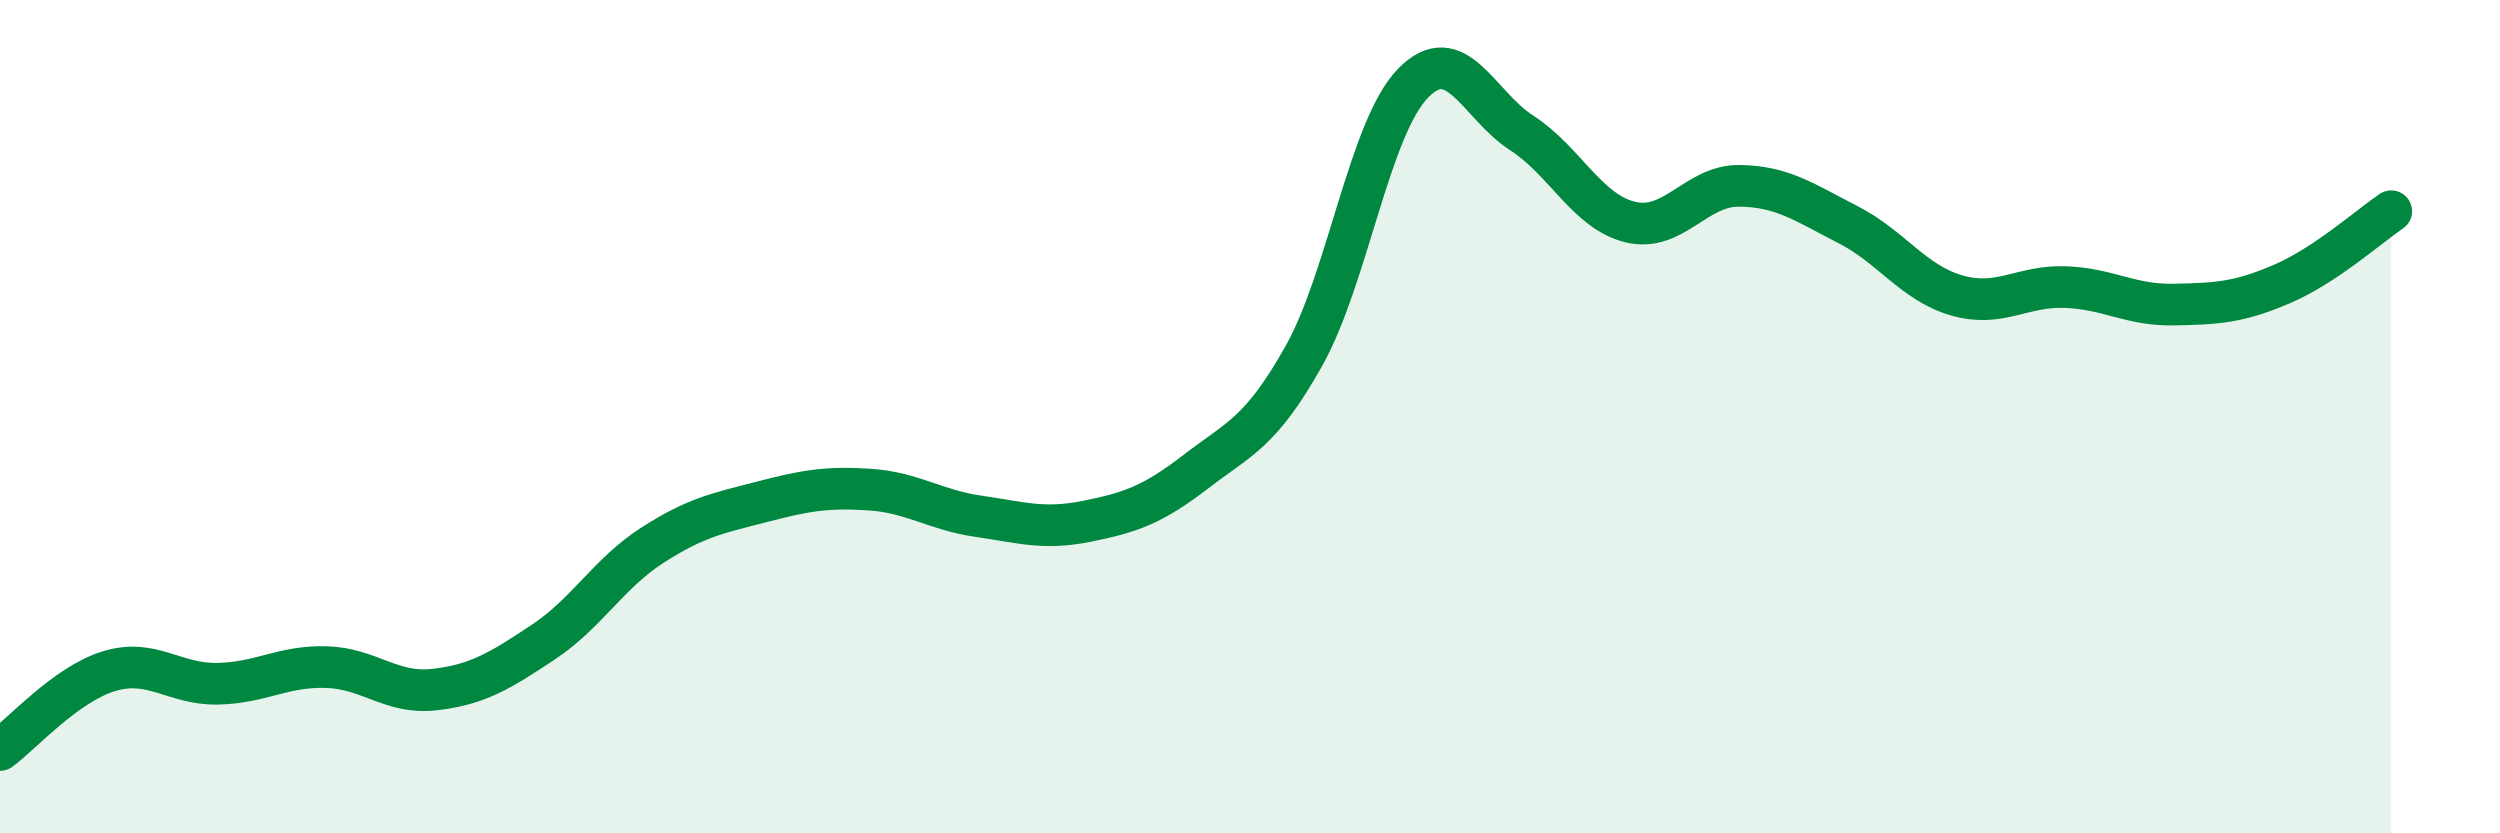
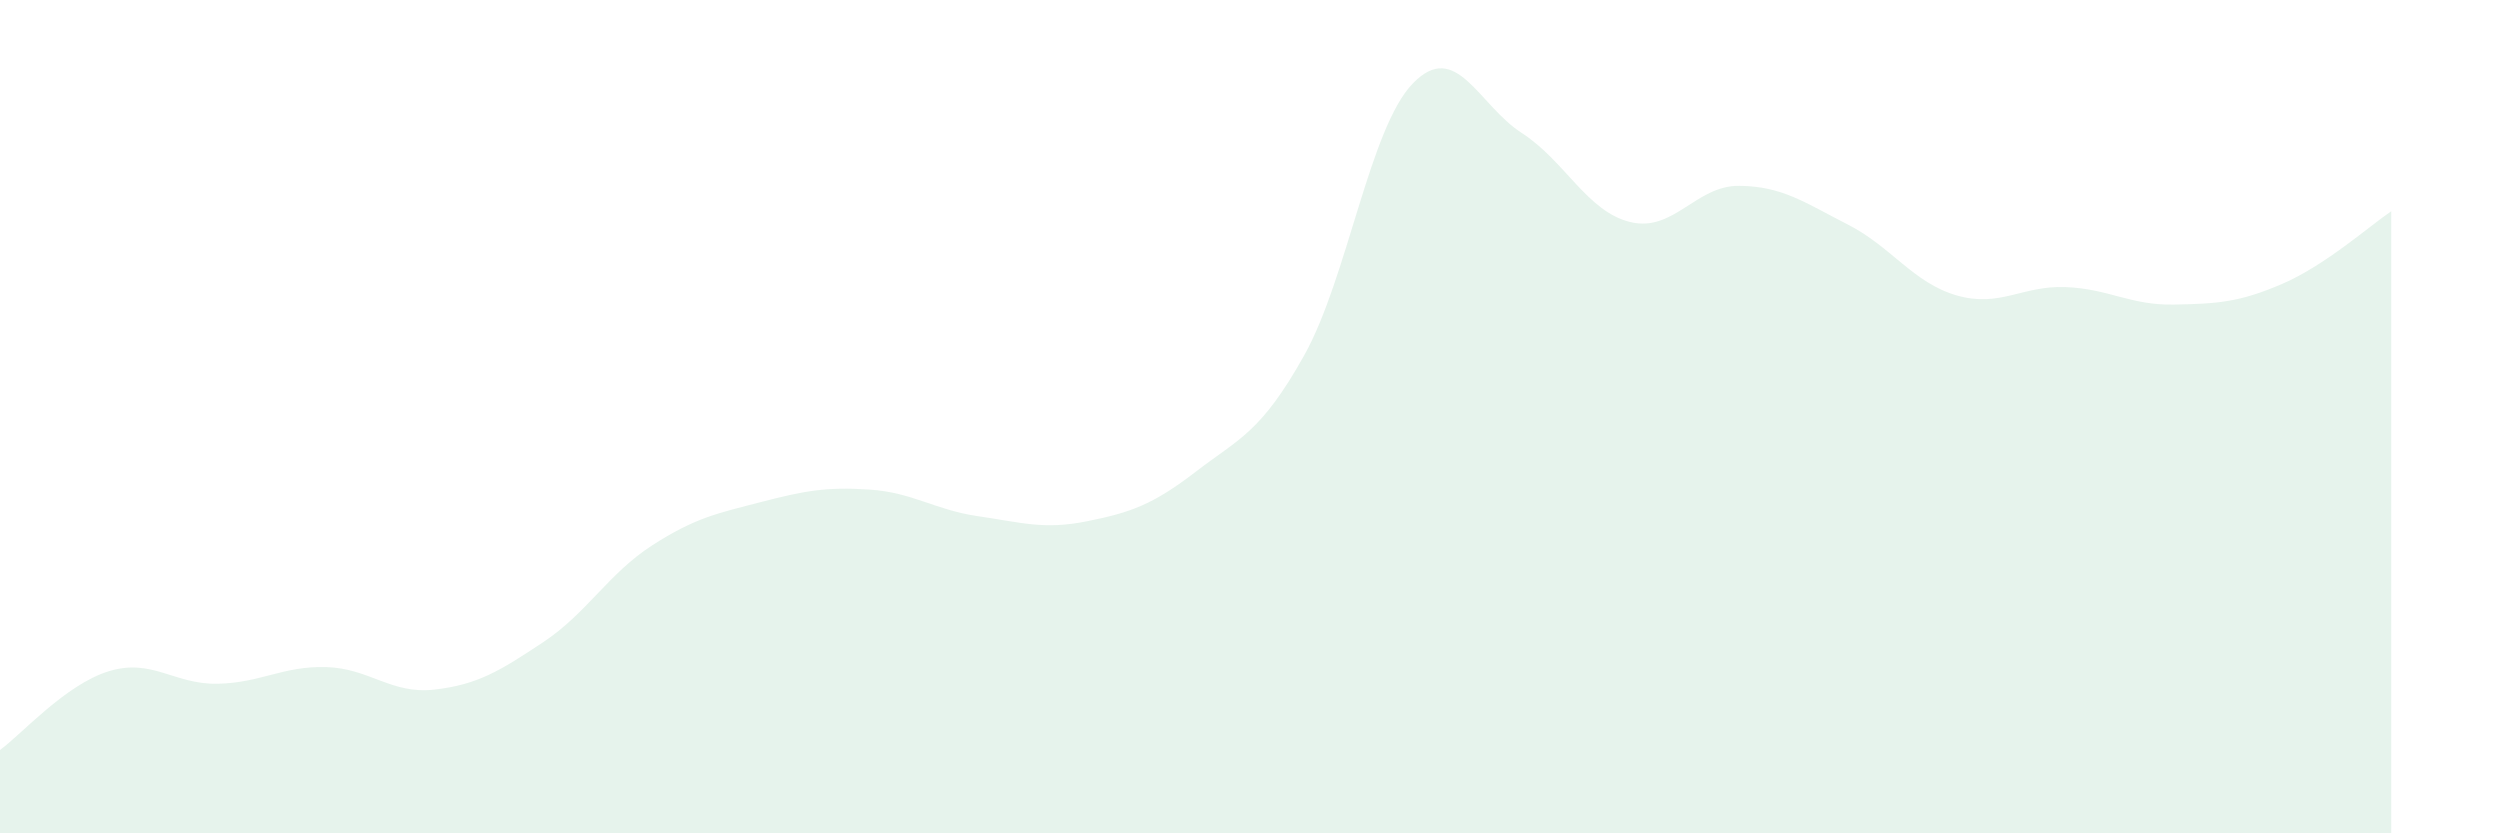
<svg xmlns="http://www.w3.org/2000/svg" width="60" height="20" viewBox="0 0 60 20">
  <path d="M 0,18 C 0.52,17.62 1.57,16.43 2.61,16.11 C 3.65,15.79 4.18,16.43 5.22,16.41 C 6.26,16.39 6.79,15.98 7.83,16.01 C 8.87,16.04 9.39,16.67 10.43,16.55 C 11.47,16.43 12,16.1 13.04,15.41 C 14.08,14.72 14.61,13.76 15.65,13.09 C 16.69,12.42 17.22,12.32 18.26,12.05 C 19.3,11.78 19.83,11.68 20.87,11.75 C 21.91,11.82 22.44,12.24 23.48,12.39 C 24.52,12.54 25.05,12.72 26.09,12.51 C 27.13,12.3 27.66,12.12 28.7,11.32 C 29.74,10.52 30.26,10.39 31.3,8.53 C 32.34,6.67 32.87,3.07 33.91,2 C 34.95,0.93 35.48,2.52 36.52,3.19 C 37.56,3.86 38.09,5.08 39.13,5.33 C 40.17,5.58 40.7,4.45 41.74,4.46 C 42.78,4.47 43.31,4.86 44.35,5.39 C 45.39,5.92 45.92,6.79 46.96,7.09 C 48,7.39 48.53,6.85 49.57,6.89 C 50.61,6.93 51.13,7.33 52.17,7.31 C 53.21,7.29 53.74,7.26 54.78,6.81 C 55.82,6.36 56.87,5.42 57.39,5.07L57.39 20L0 20Z" fill="#008740" opacity="0.1" stroke-linecap="round" stroke-linejoin="round" />
-   <path d="M 0,18 C 0.52,17.62 1.57,16.43 2.61,16.11 C 3.65,15.79 4.18,16.43 5.22,16.41 C 6.26,16.39 6.79,15.98 7.83,16.01 C 8.87,16.04 9.39,16.67 10.43,16.55 C 11.47,16.43 12,16.1 13.04,15.41 C 14.08,14.72 14.61,13.76 15.65,13.09 C 16.69,12.42 17.22,12.32 18.26,12.05 C 19.3,11.78 19.83,11.68 20.87,11.75 C 21.91,11.82 22.44,12.24 23.48,12.39 C 24.52,12.54 25.05,12.72 26.09,12.51 C 27.13,12.3 27.66,12.12 28.7,11.32 C 29.74,10.52 30.26,10.39 31.3,8.53 C 32.34,6.67 32.87,3.07 33.91,2 C 34.95,0.93 35.48,2.52 36.52,3.19 C 37.56,3.86 38.09,5.08 39.13,5.33 C 40.17,5.58 40.7,4.45 41.74,4.46 C 42.78,4.47 43.31,4.86 44.35,5.39 C 45.39,5.92 45.92,6.79 46.96,7.09 C 48,7.39 48.53,6.85 49.57,6.89 C 50.61,6.93 51.13,7.33 52.17,7.31 C 53.21,7.29 53.74,7.26 54.78,6.81 C 55.82,6.36 56.87,5.42 57.39,5.07" stroke="#008740" stroke-width="1" fill="none" stroke-linecap="round" stroke-linejoin="round" />
</svg>